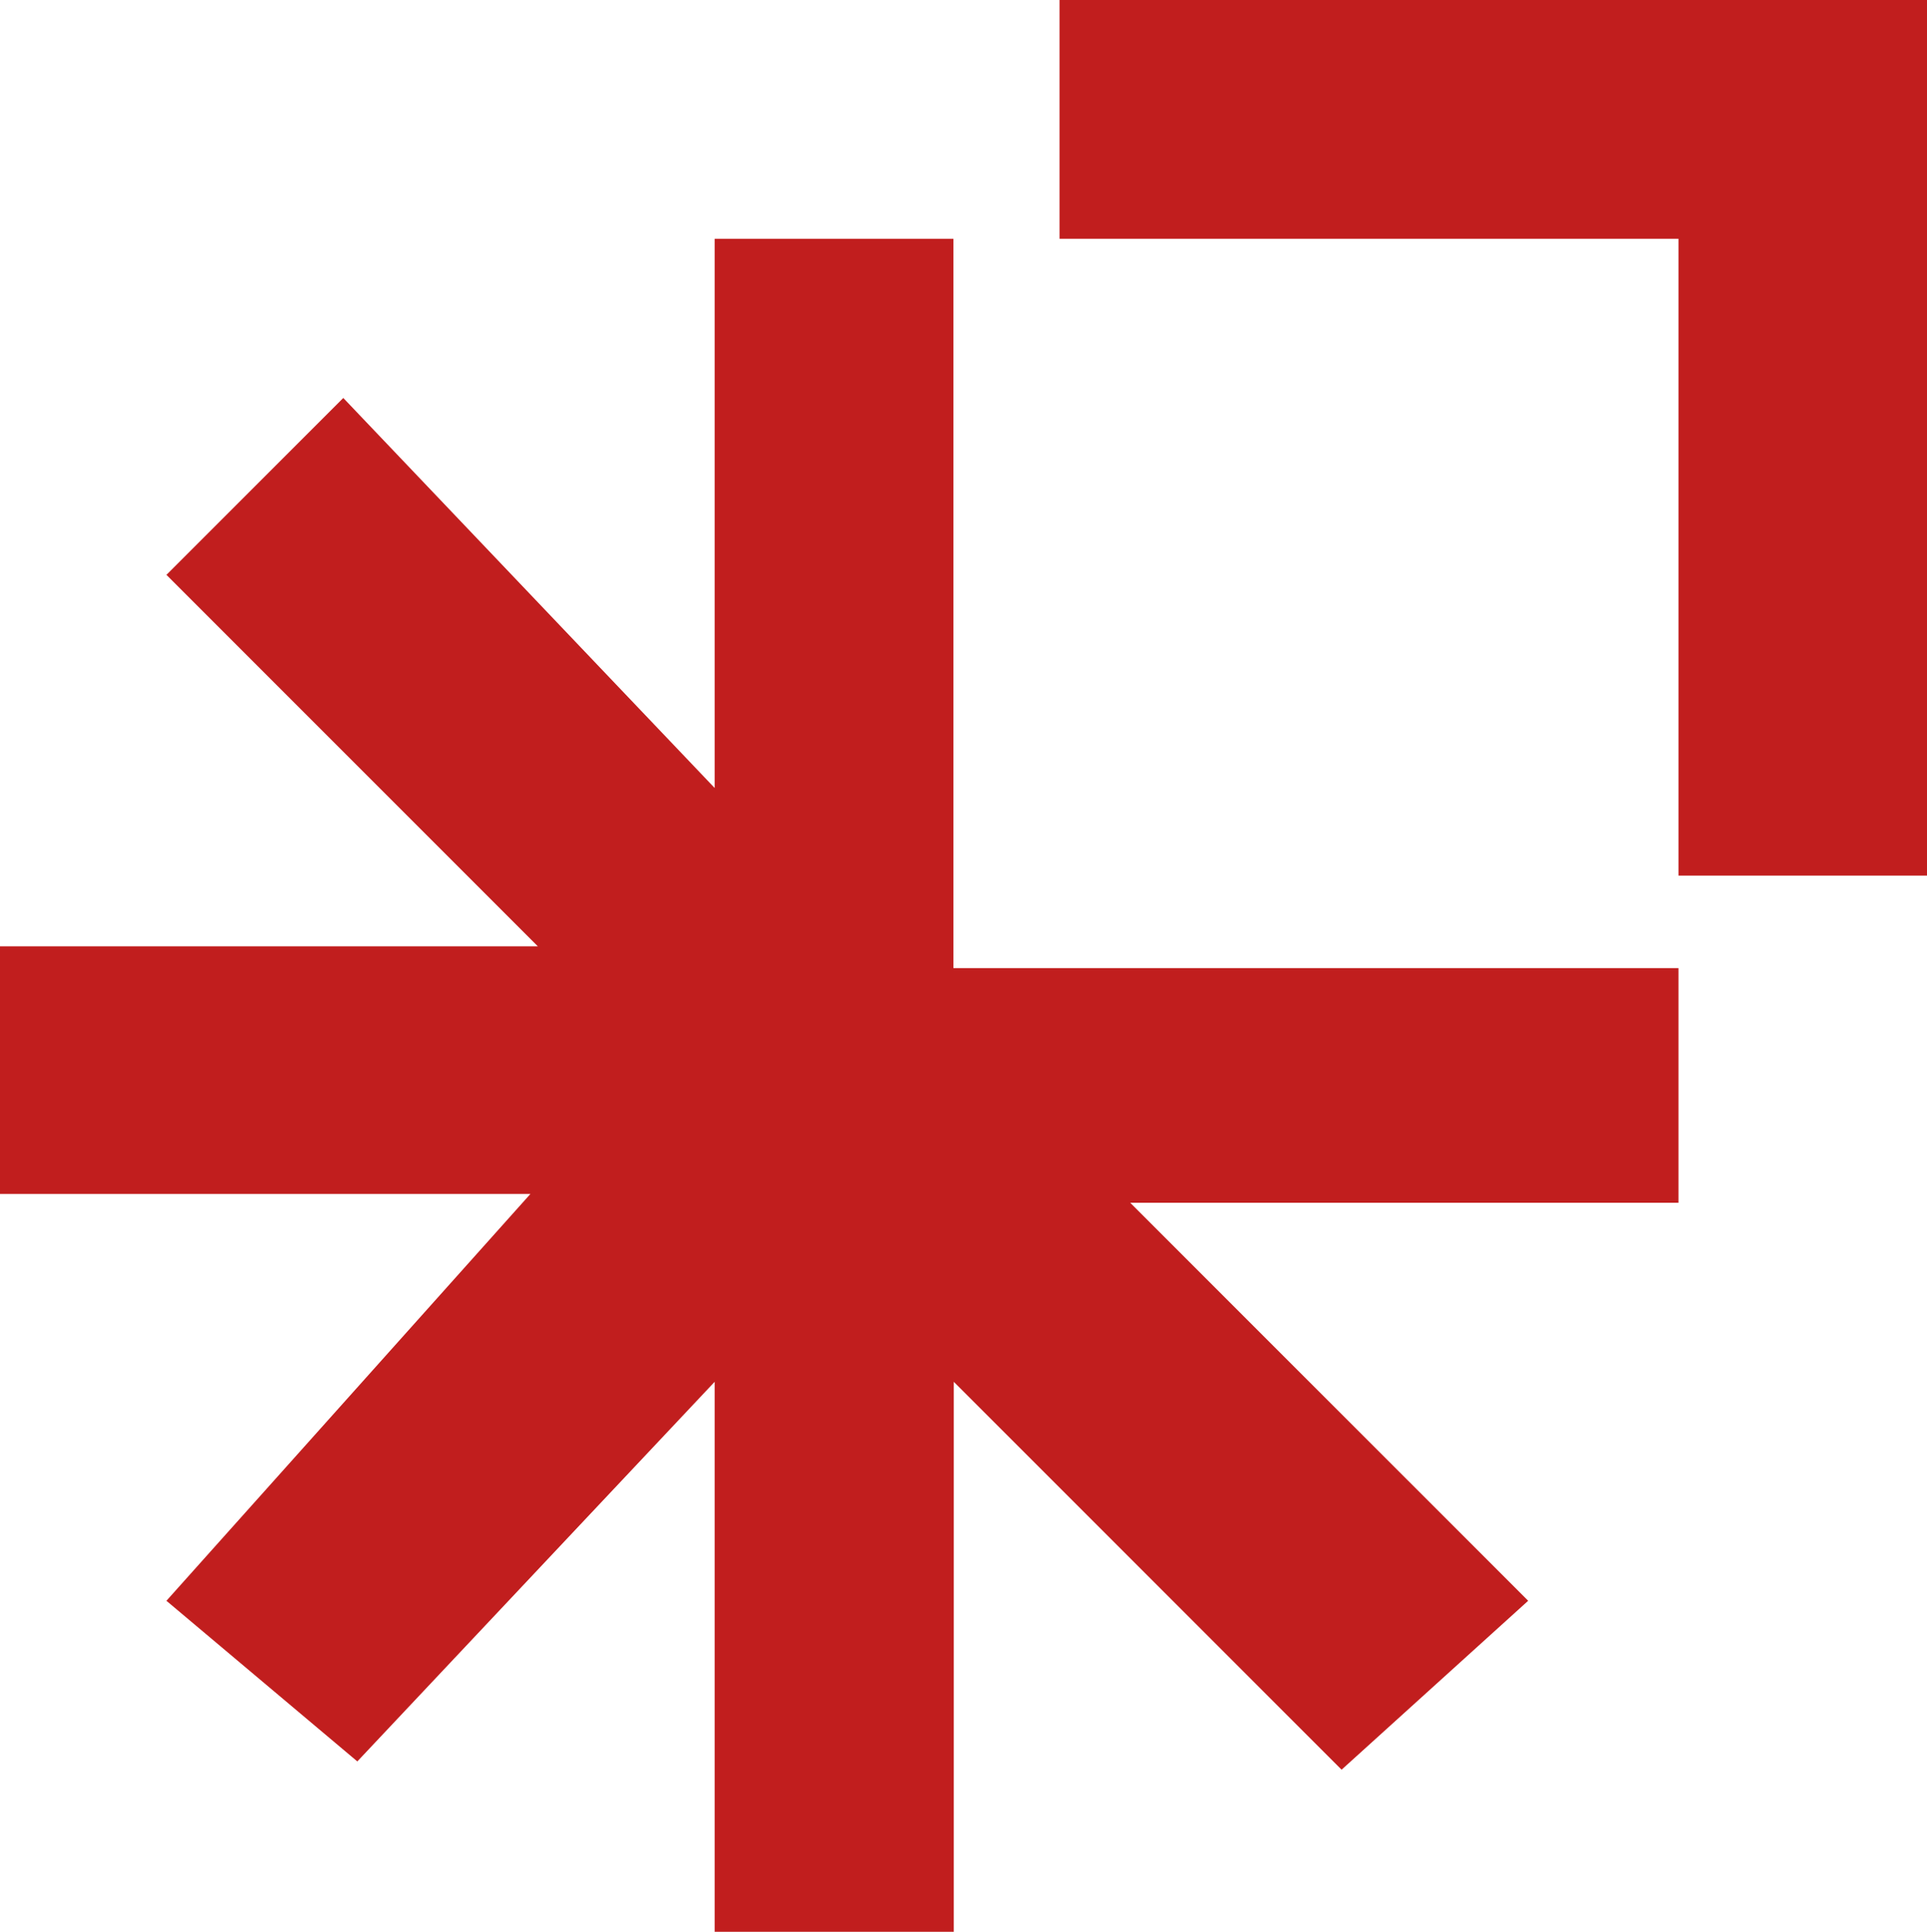
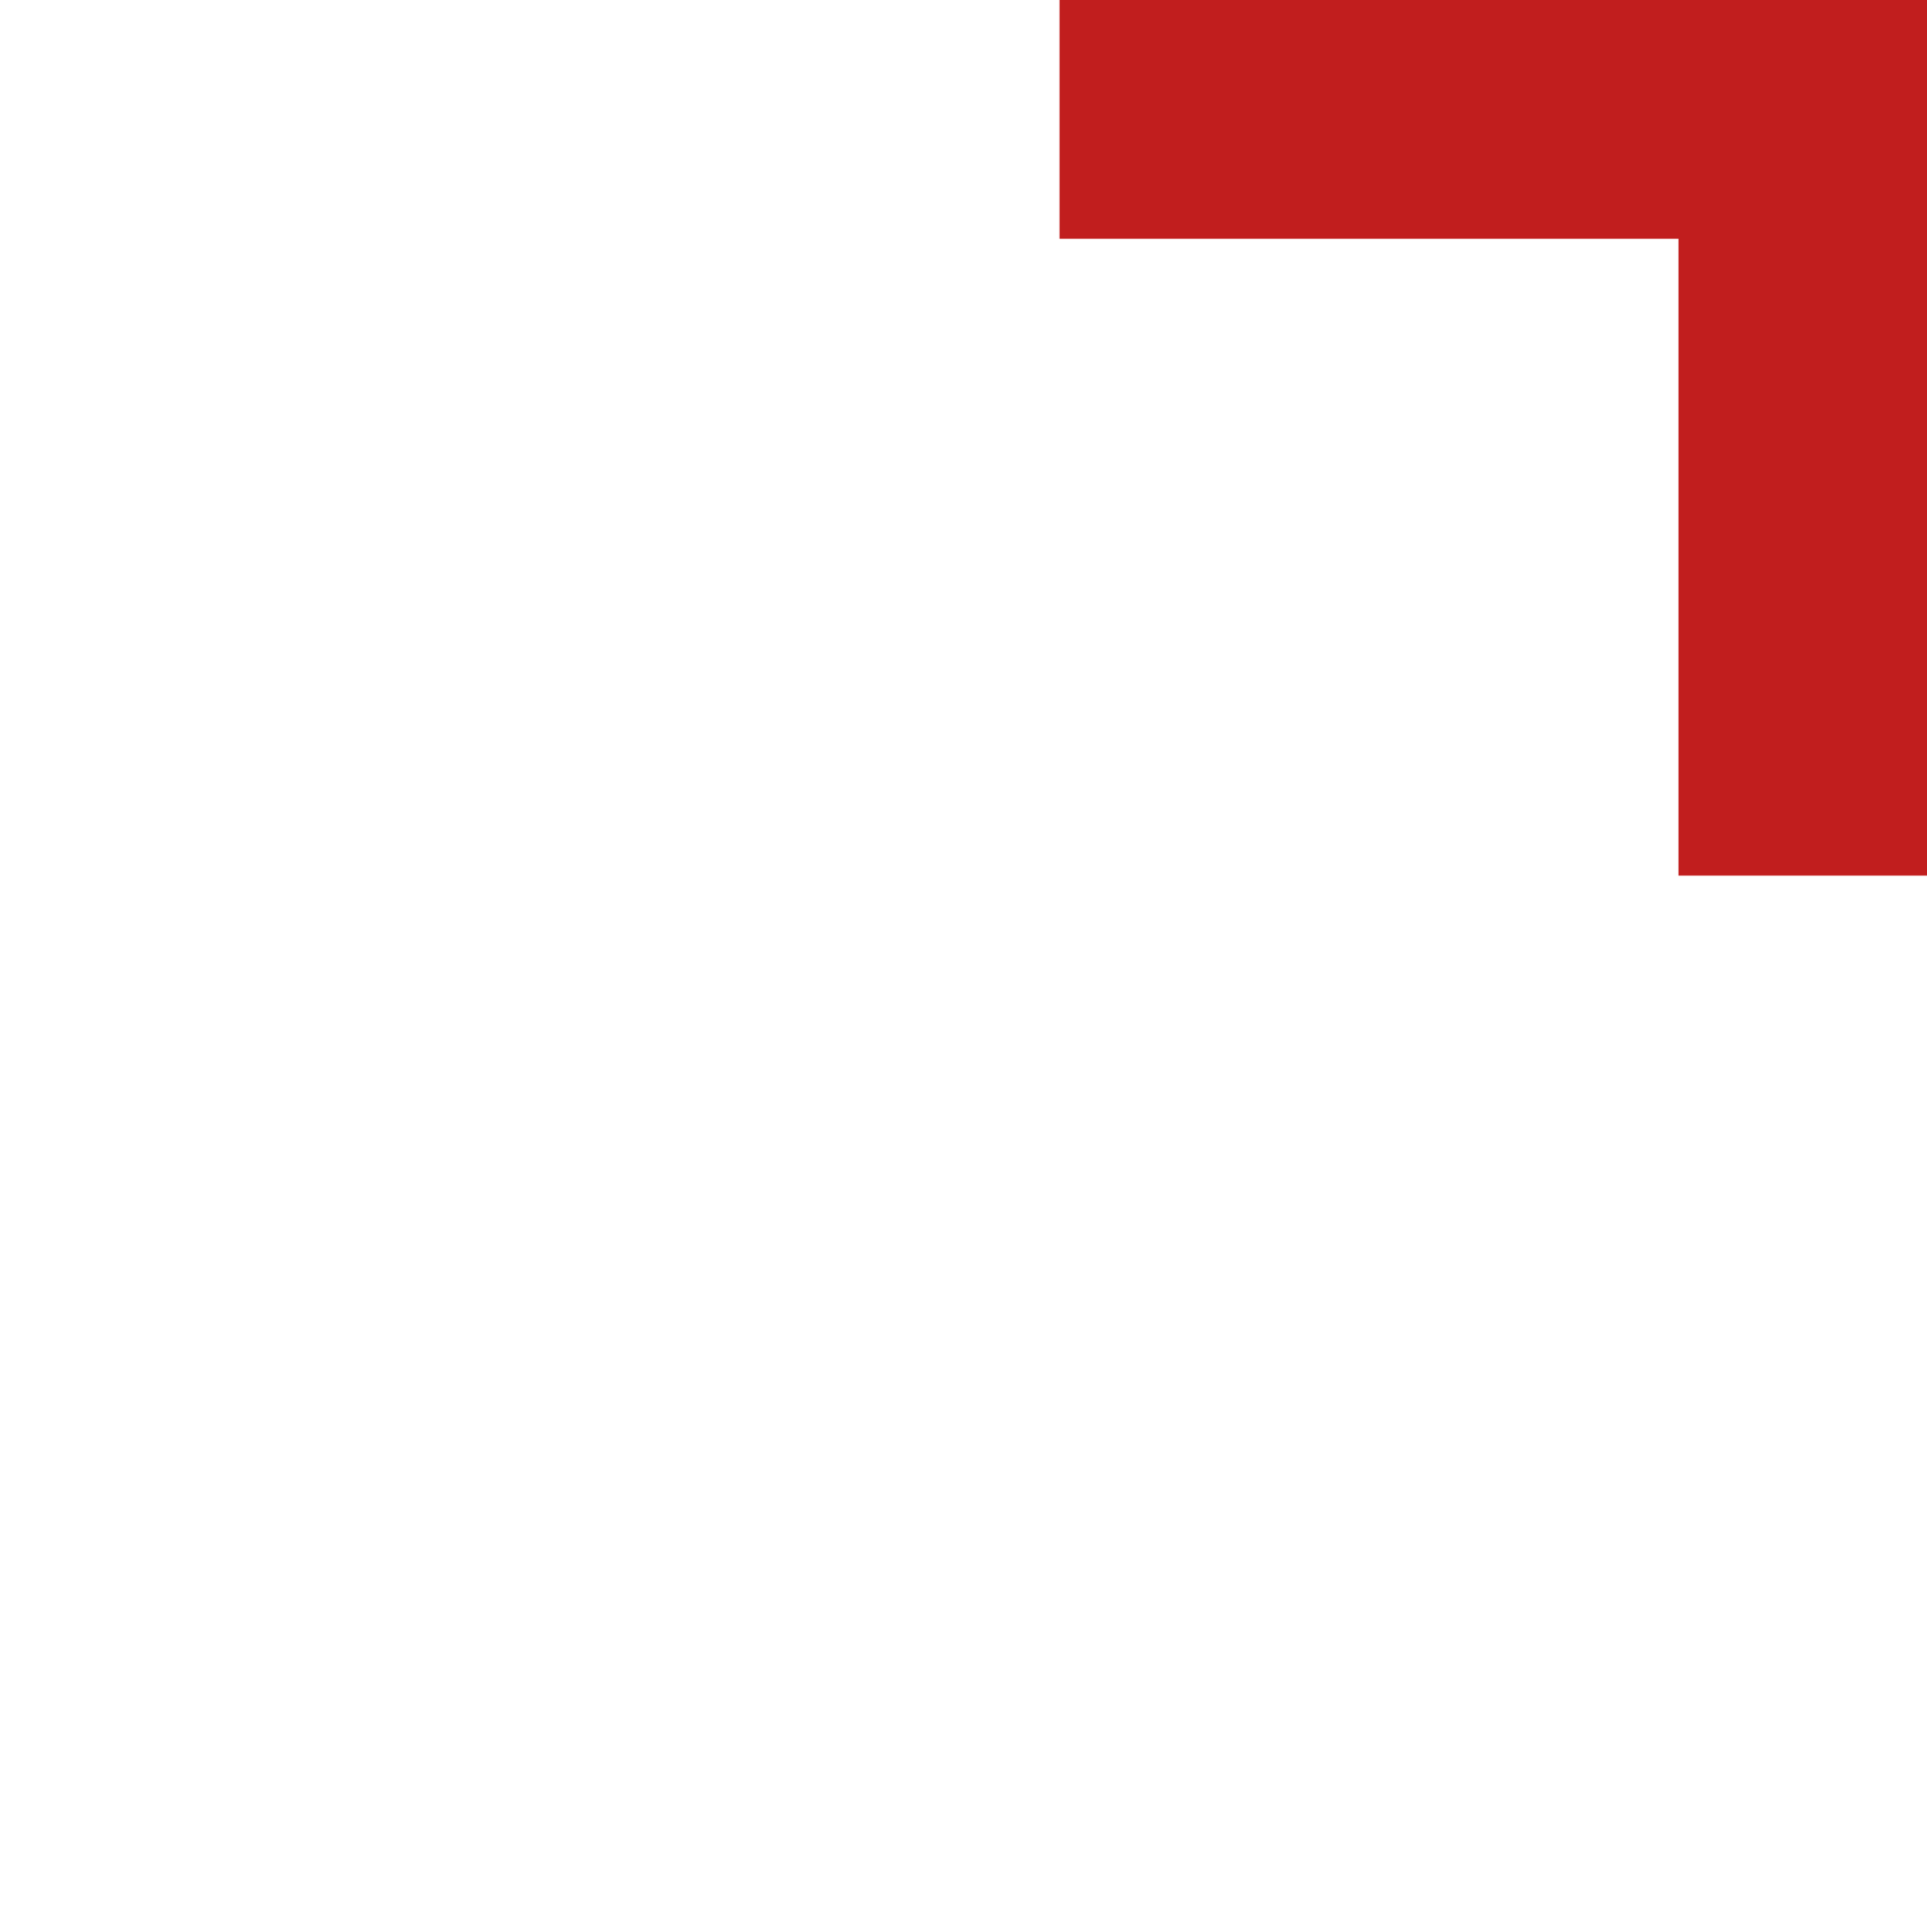
<svg xmlns="http://www.w3.org/2000/svg" id="Layer_2" data-name="Layer 2" viewBox="0 0 1077.54 1080">
  <defs>
    <style>      .cls-1 {        fill: #c11e1e;      }    </style>
  </defs>
  <g id="Capa_1" data-name="Capa 1">
    <g>
-       <polygon class="cls-1" points="399.63 133.5 399.63 440.55 191.96 222.5 93.07 321.39 300.74 529.06 0 529.06 0 667.5 296.6 667.5 93.07 894.95 199.81 984.76 399.63 772.52 399.63 1080 533.33 1080 533.33 772.52 750.19 989.38 854.52 894.95 632.02 672.45 938.57 672.45 938.57 541.23 533.13 541.23 533.13 133.5 399.63 133.5" />
      <polygon class="cls-1" points="592.46 0 592.46 133.5 938.57 133.5 938.57 489.53 1077.54 489.53 1077.54 0 592.46 0" />
    </g>
  </g>
</svg>